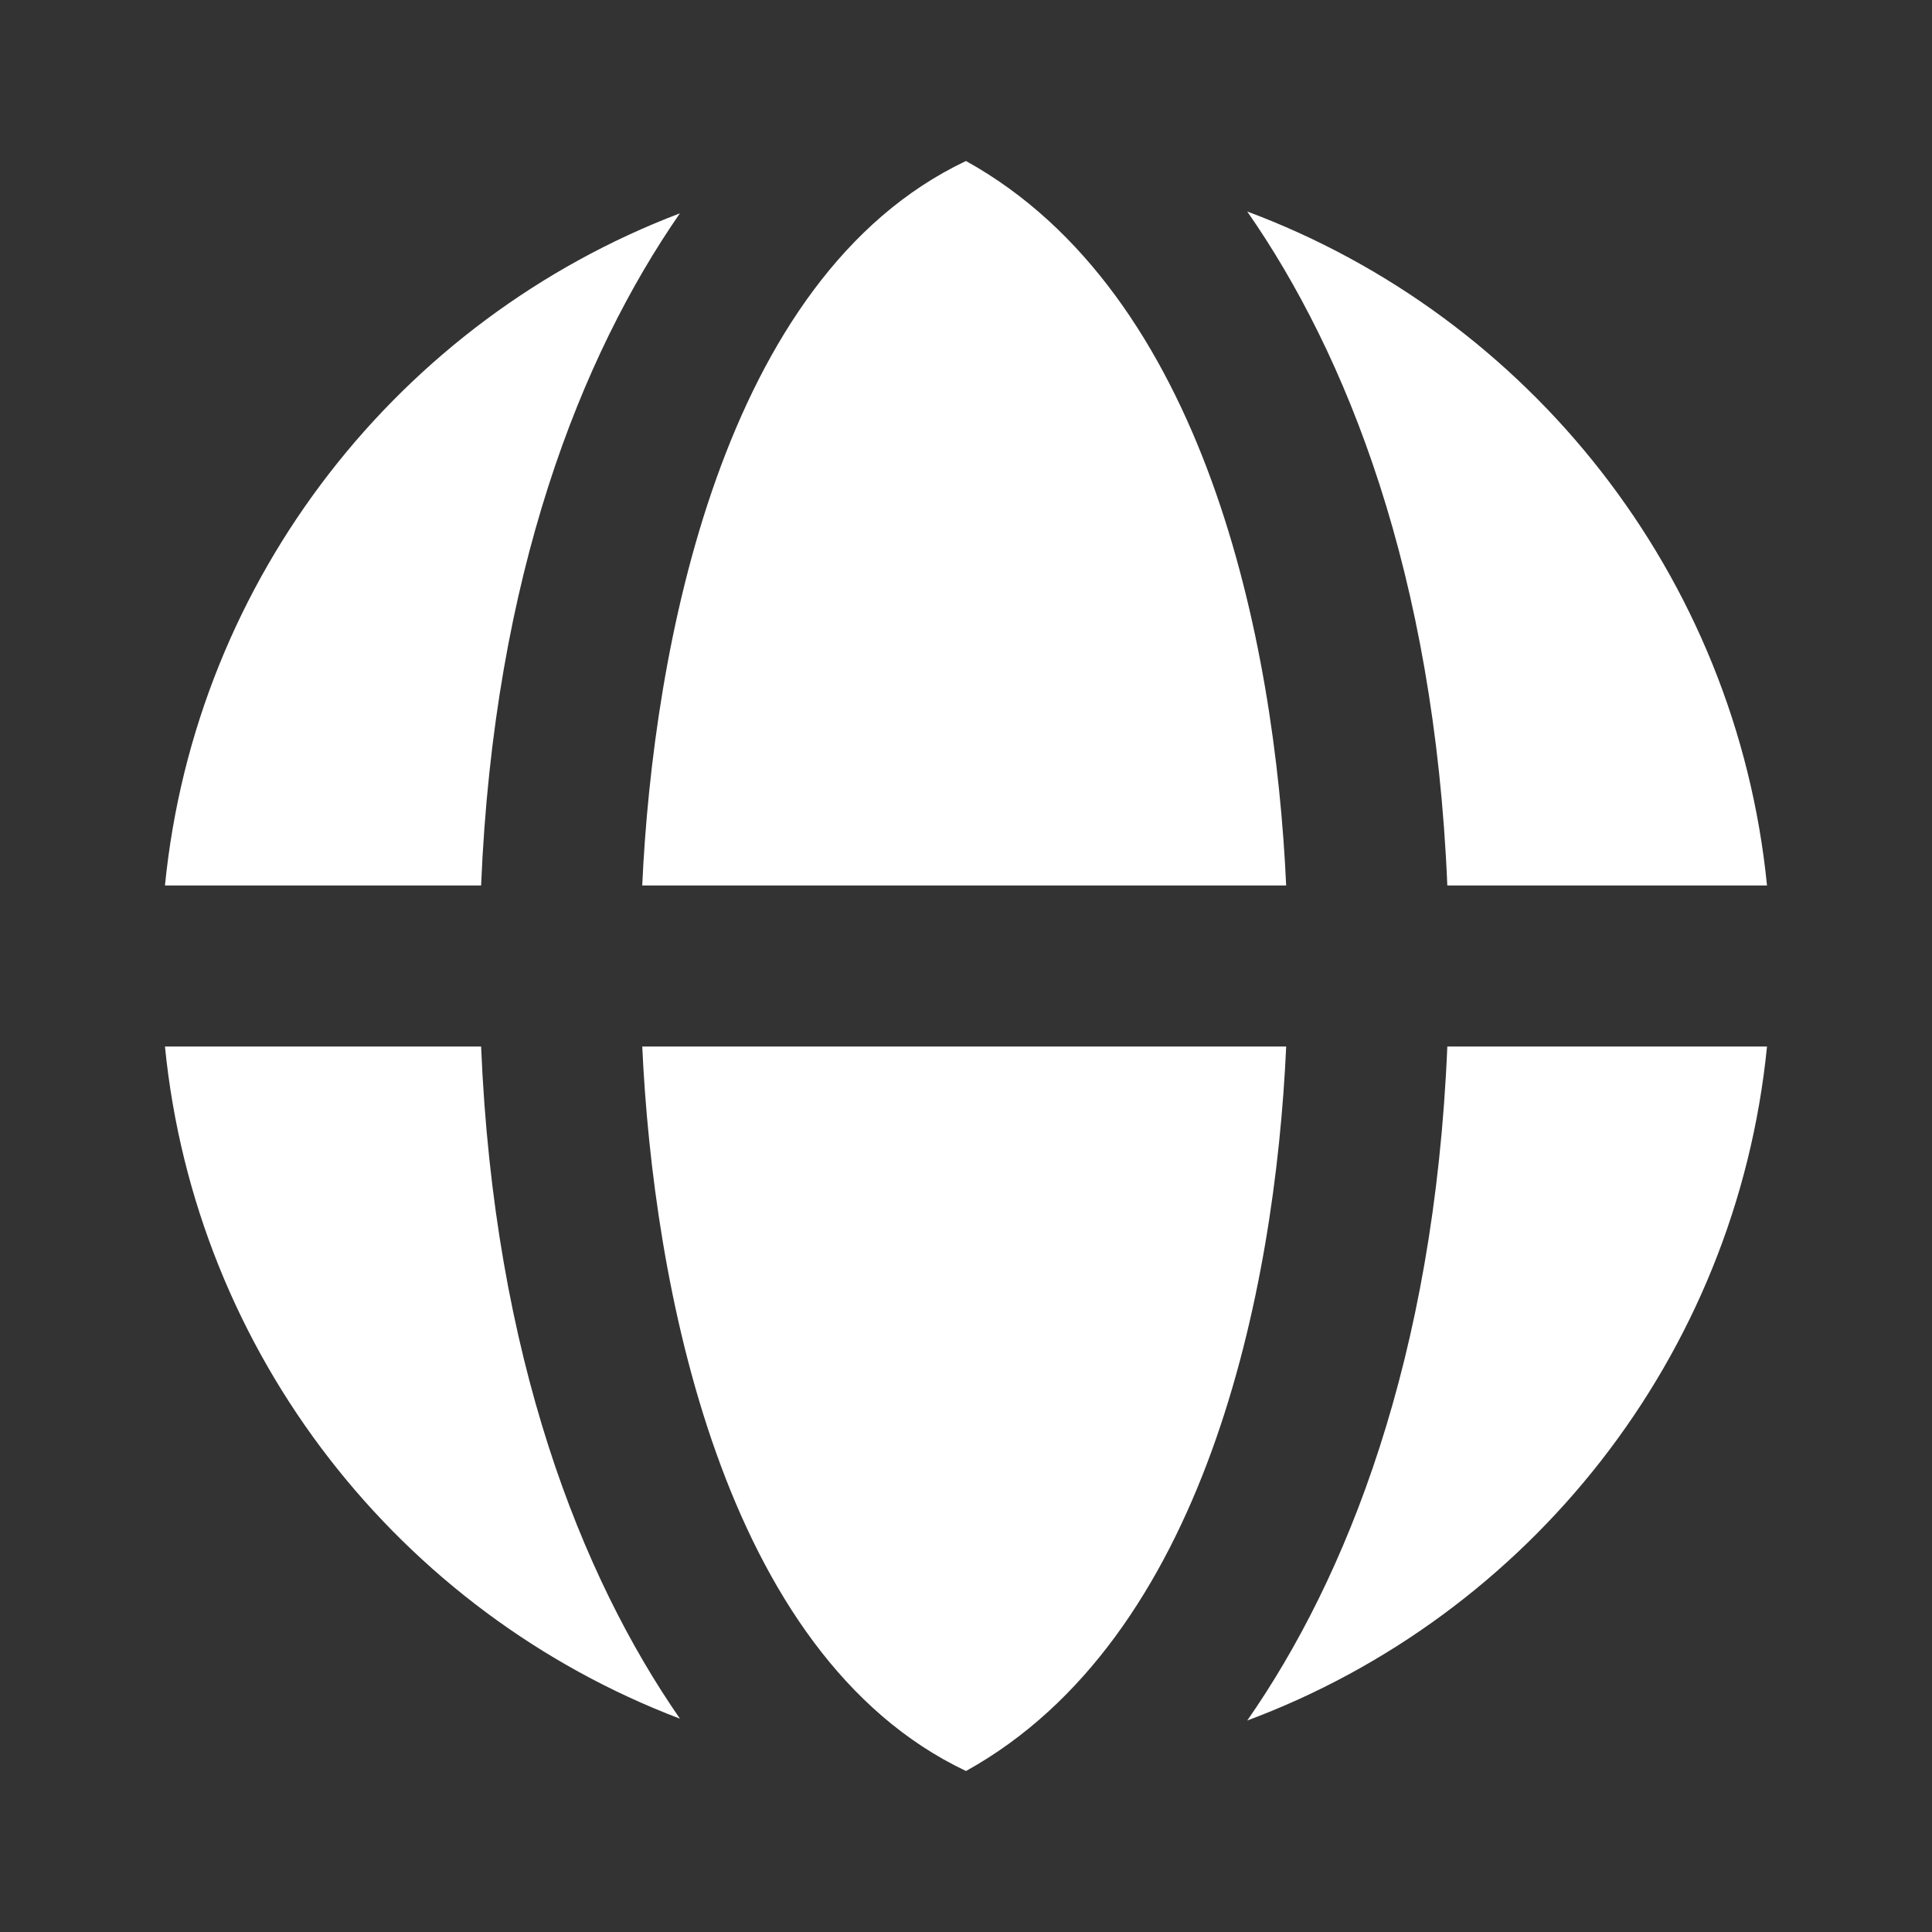
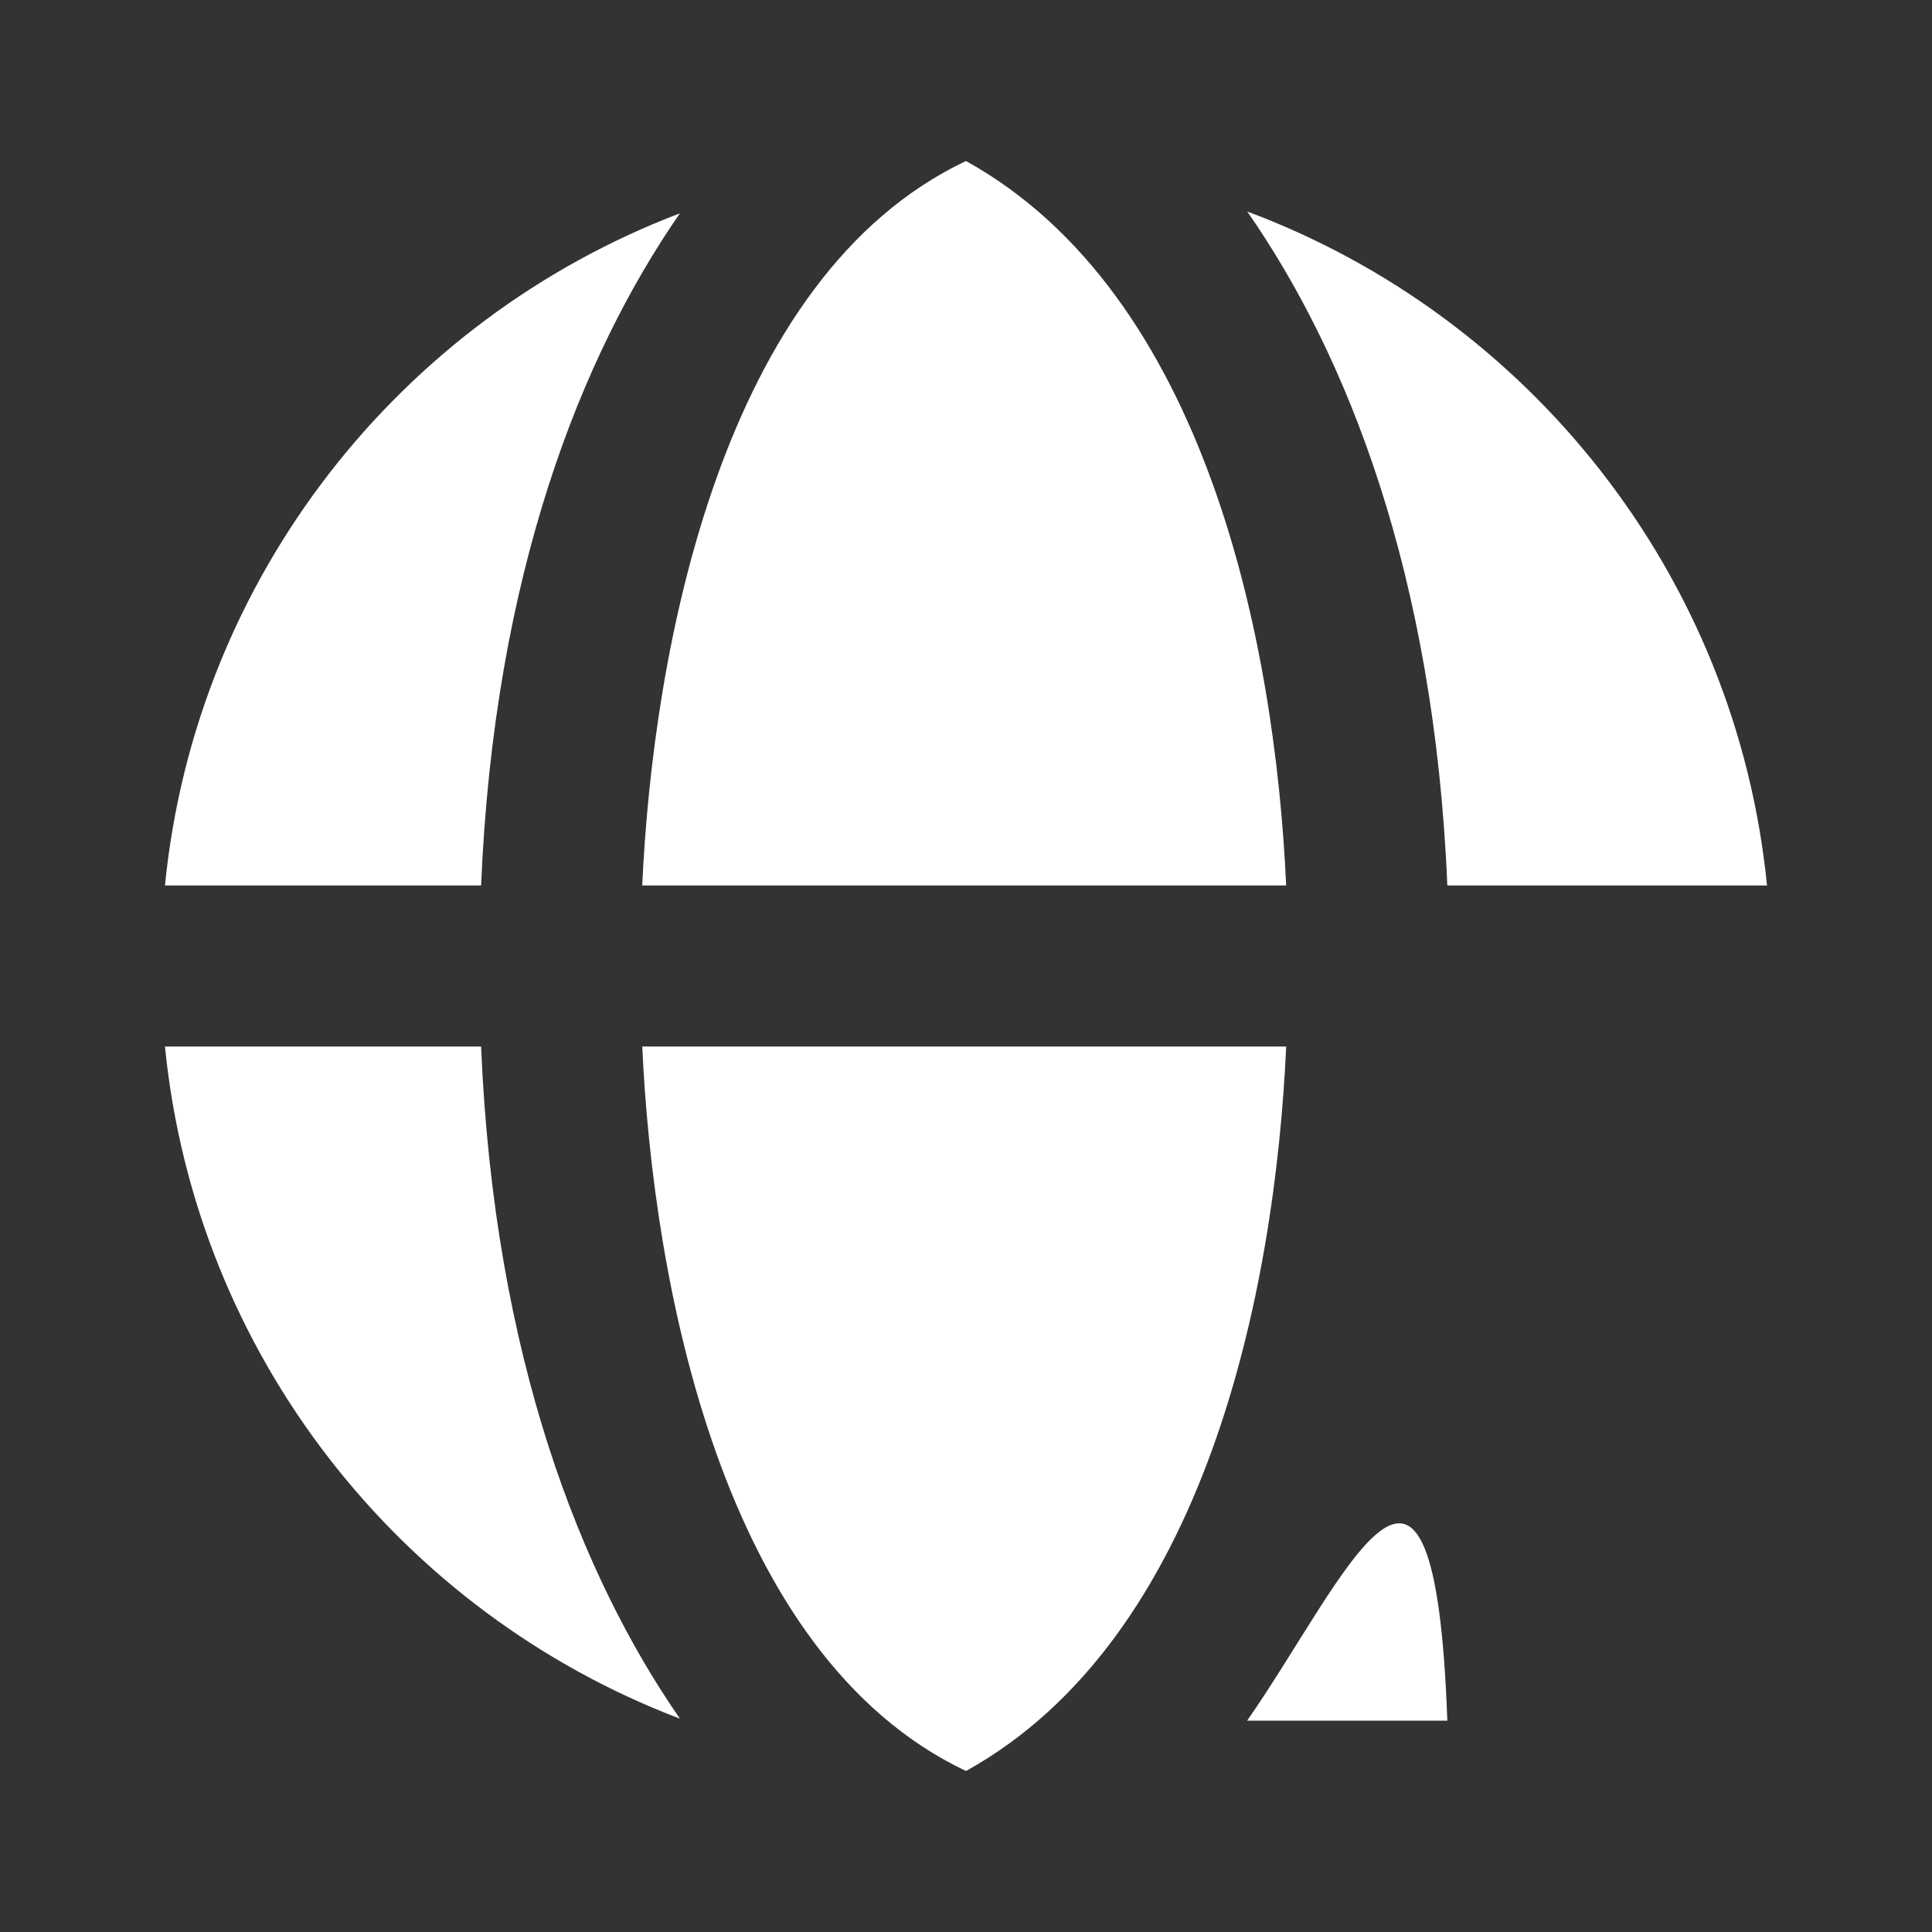
<svg xmlns="http://www.w3.org/2000/svg" width="60" height="60" viewBox="0 0 60 60" fill="none">
  <rect x="0" y="0" width="60" height="60" fill="#333333" stroke="none" />
-   <path fill-rule="evenodd" clip-rule="evenodd" d="M38.72 6.563C47.48 9.824 53.918 17.856 54.876 27.5H44.948C44.544 17.798 41.814 10.989 38.734 6.569L38.72 6.563ZM29.999 5C22.392 8.605 20.277 20.212 19.945 27.5H39.943C39.596 19.879 37.433 9.119 29.999 5ZM21.115 6.625C18.052 11.047 15.343 17.839 14.941 27.5H5.123C6.074 17.916 12.438 9.924 21.115 6.625ZM38.721 53.437C47.481 50.176 53.919 42.144 54.876 32.5H44.948C44.544 42.202 41.814 49.011 38.735 53.431L38.721 53.437ZM30 55C22.393 51.395 20.278 39.788 19.946 32.5H39.944C39.596 40.121 37.433 50.881 30 55ZM21.116 53.375C18.053 48.953 15.344 42.161 14.941 32.5H5.123C6.075 42.084 12.439 50.076 21.116 53.375Z" fill="white" />
+   <path fill-rule="evenodd" clip-rule="evenodd" d="M38.72 6.563C47.48 9.824 53.918 17.856 54.876 27.5H44.948C44.544 17.798 41.814 10.989 38.734 6.569L38.72 6.563ZM29.999 5C22.392 8.605 20.277 20.212 19.945 27.5H39.943C39.596 19.879 37.433 9.119 29.999 5ZM21.115 6.625C18.052 11.047 15.343 17.839 14.941 27.5H5.123C6.074 17.916 12.438 9.924 21.115 6.625ZM38.721 53.437H44.948C44.544 42.202 41.814 49.011 38.735 53.431L38.721 53.437ZM30 55C22.393 51.395 20.278 39.788 19.946 32.5H39.944C39.596 40.121 37.433 50.881 30 55ZM21.116 53.375C18.053 48.953 15.344 42.161 14.941 32.5H5.123C6.075 42.084 12.439 50.076 21.116 53.375Z" fill="white" />
</svg>